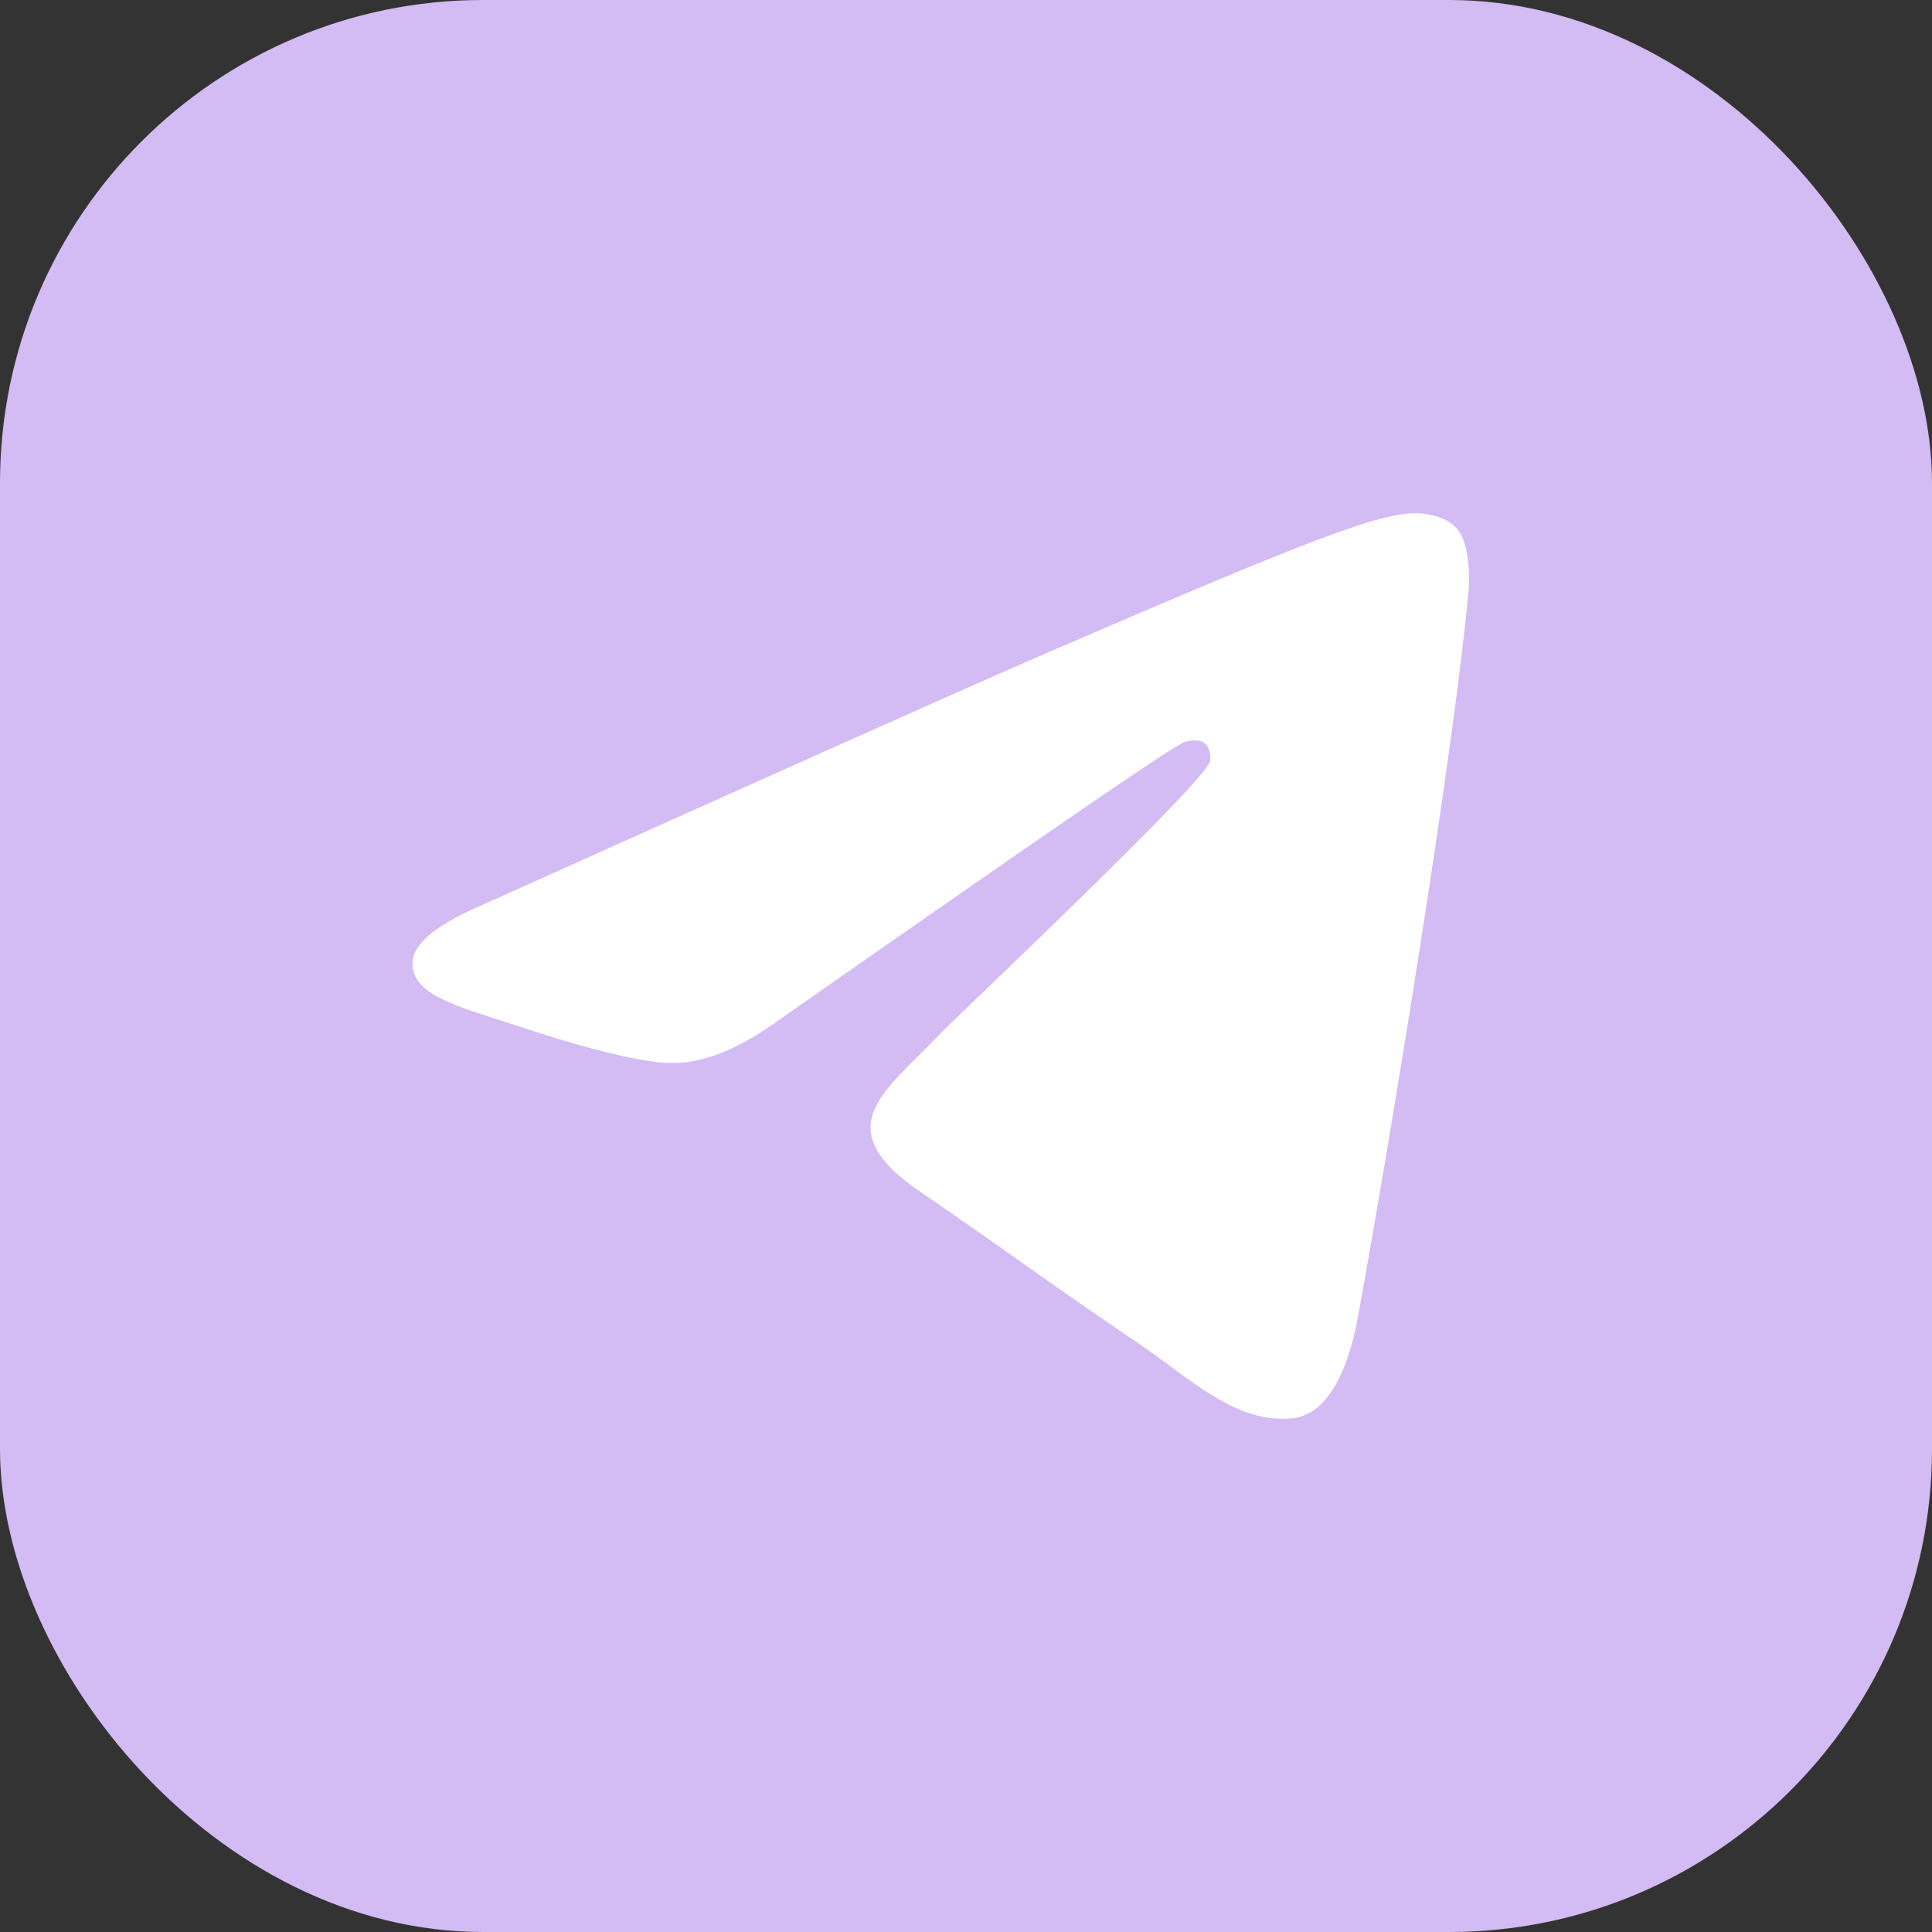
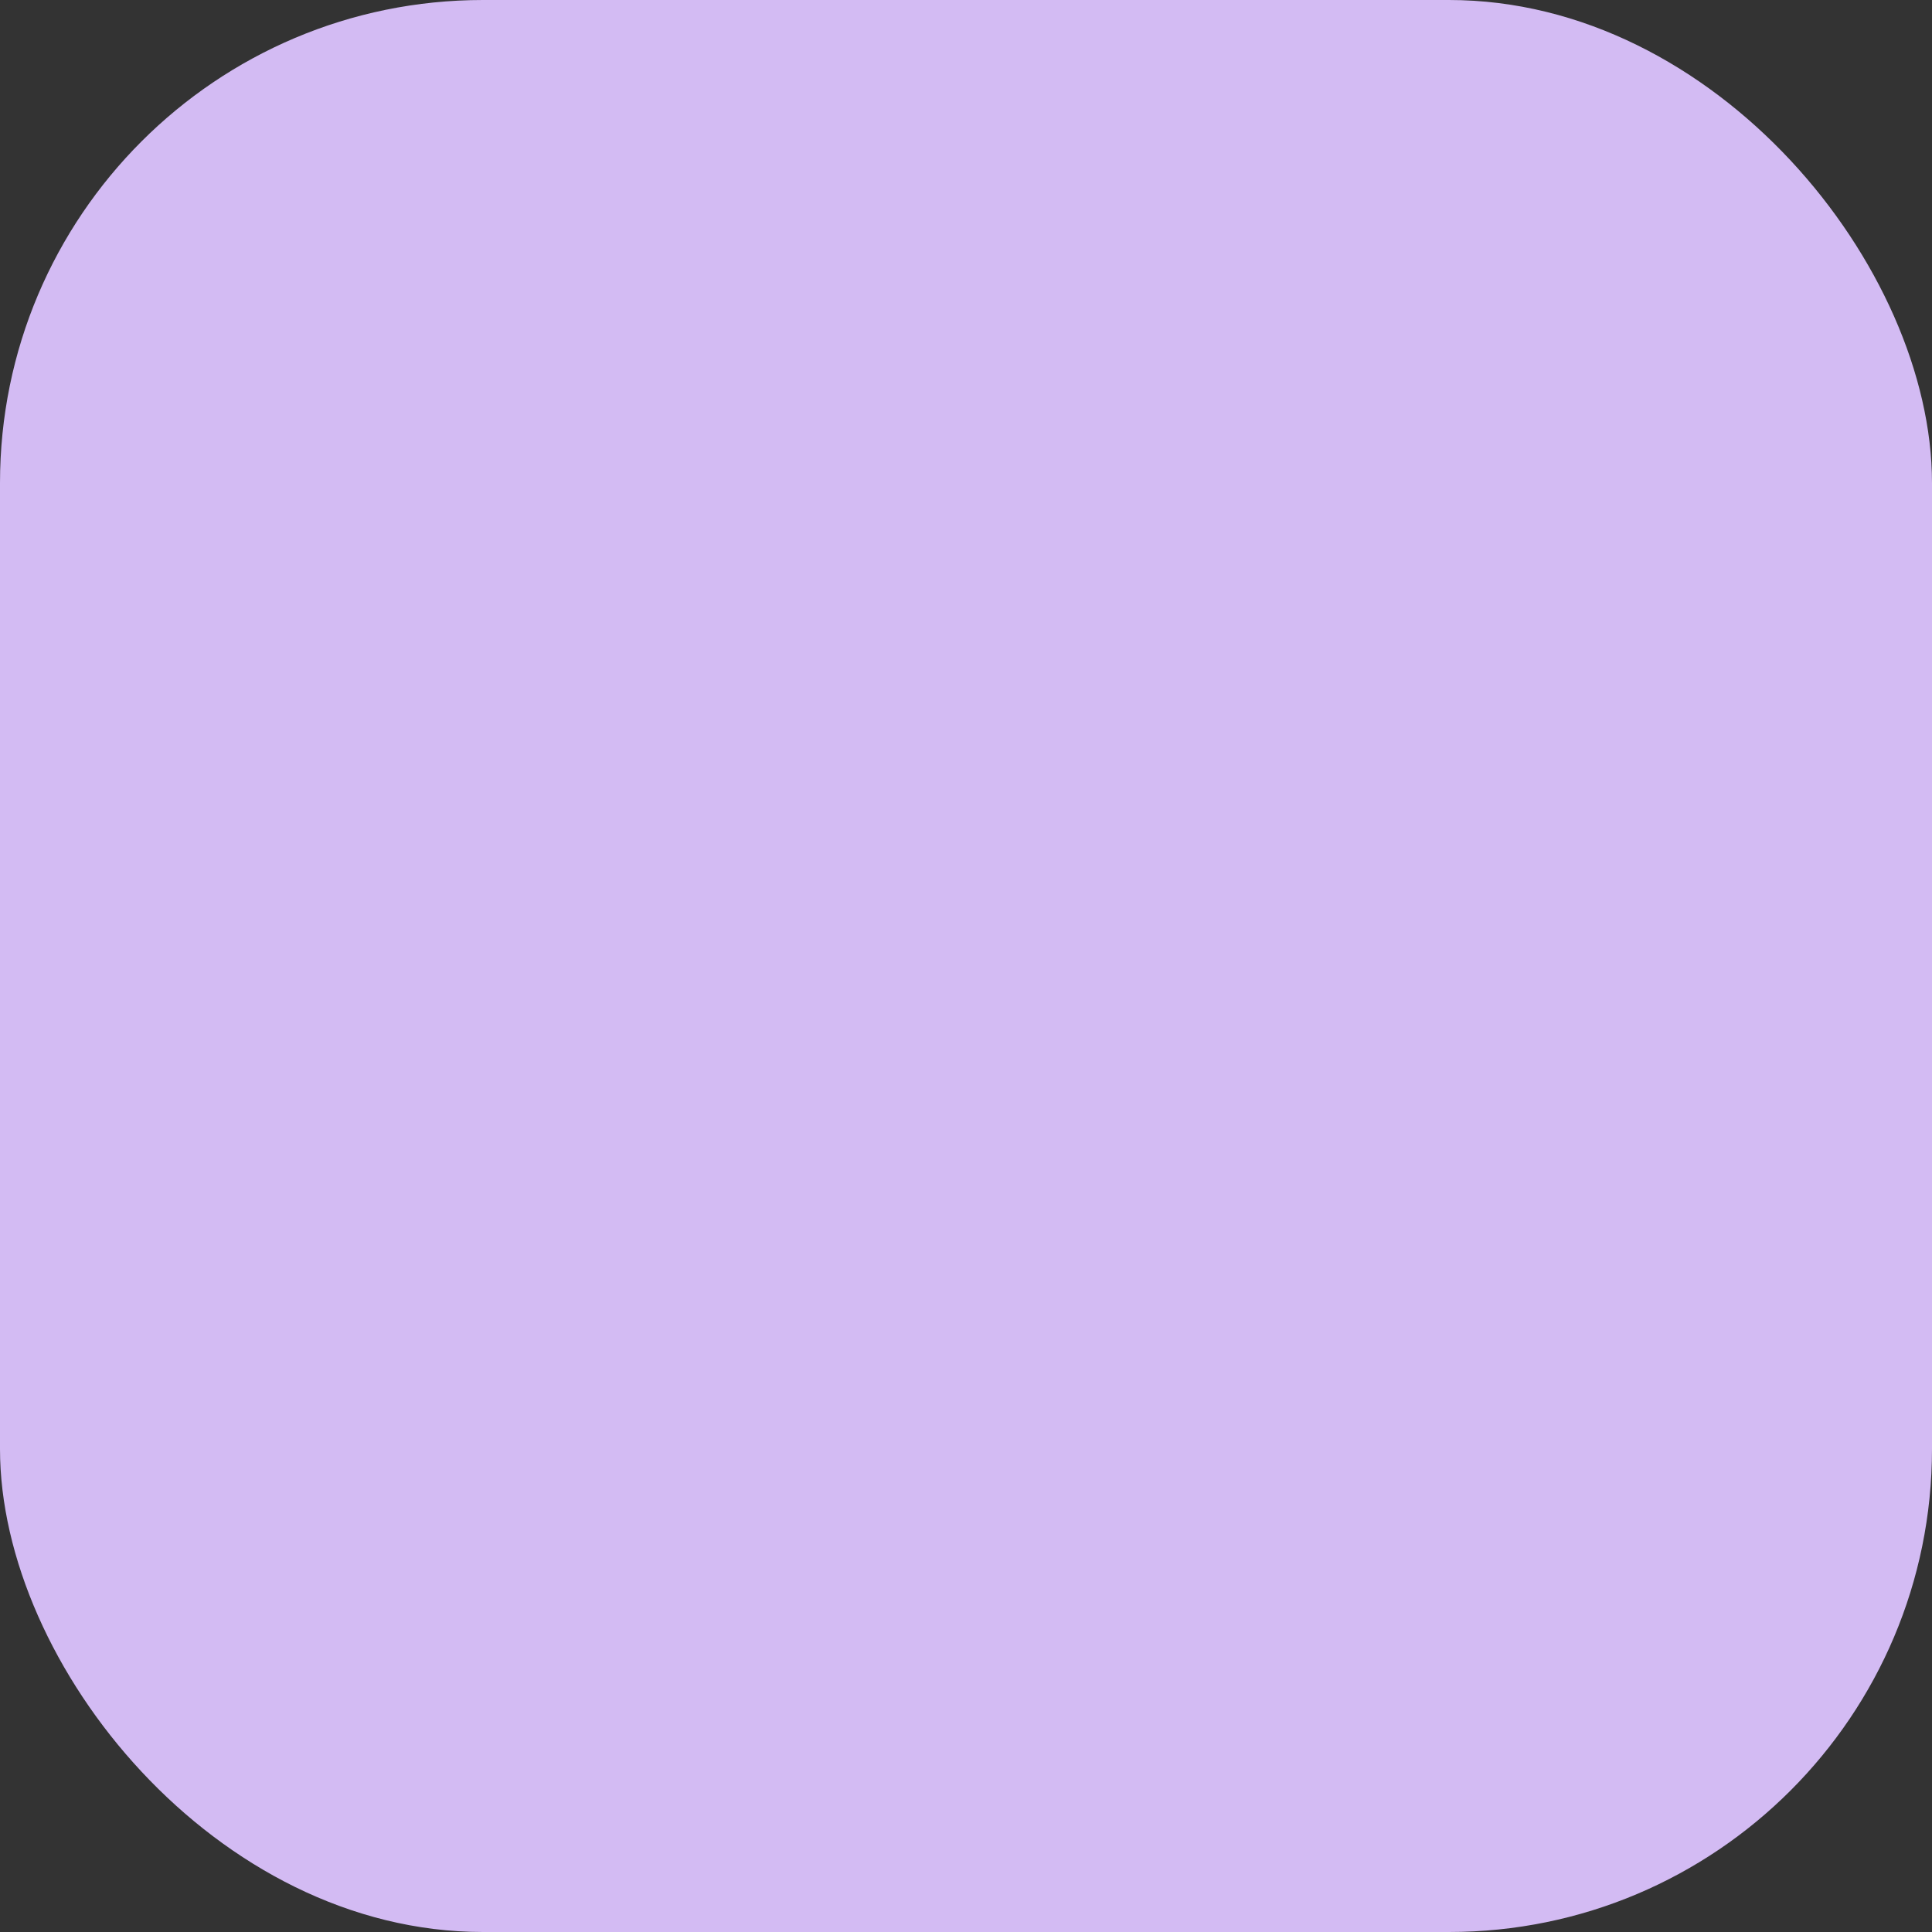
<svg xmlns="http://www.w3.org/2000/svg" width="32" height="32" viewBox="0 0 32 32" fill="none">
  <rect x="0" y="0" width="32" height="32" fill="#333333" stroke="none" />
  <rect width="32" height="32" rx="8" fill="#D3BBF3" />
-   <path fill-rule="evenodd" clip-rule="evenodd" d="M8.032 14.969C12.728 12.859 15.855 11.457 17.425 10.777C21.893 8.847 22.833 8.514 23.437 8.5C23.571 8.5 23.866 8.528 24.067 8.694C24.228 8.833 24.269 9.014 24.295 9.152C24.322 9.291 24.349 9.583 24.322 9.805C24.081 12.443 23.034 18.843 22.497 21.786C22.269 23.035 21.826 23.452 21.397 23.493C20.458 23.577 19.746 22.855 18.847 22.244C17.425 21.286 16.633 20.689 15.251 19.745C13.654 18.662 14.687 18.065 15.6 17.093C15.841 16.844 19.961 12.956 20.042 12.609C20.055 12.568 20.055 12.401 19.961 12.318C19.867 12.235 19.733 12.262 19.626 12.29C19.478 12.318 17.224 13.873 12.836 16.941C12.191 17.399 11.614 17.621 11.091 17.607C10.514 17.593 9.414 17.274 8.582 16.996C7.575 16.663 6.77 16.483 6.837 15.899C6.878 15.594 7.28 15.289 8.032 14.969Z" fill="white" />
</svg>